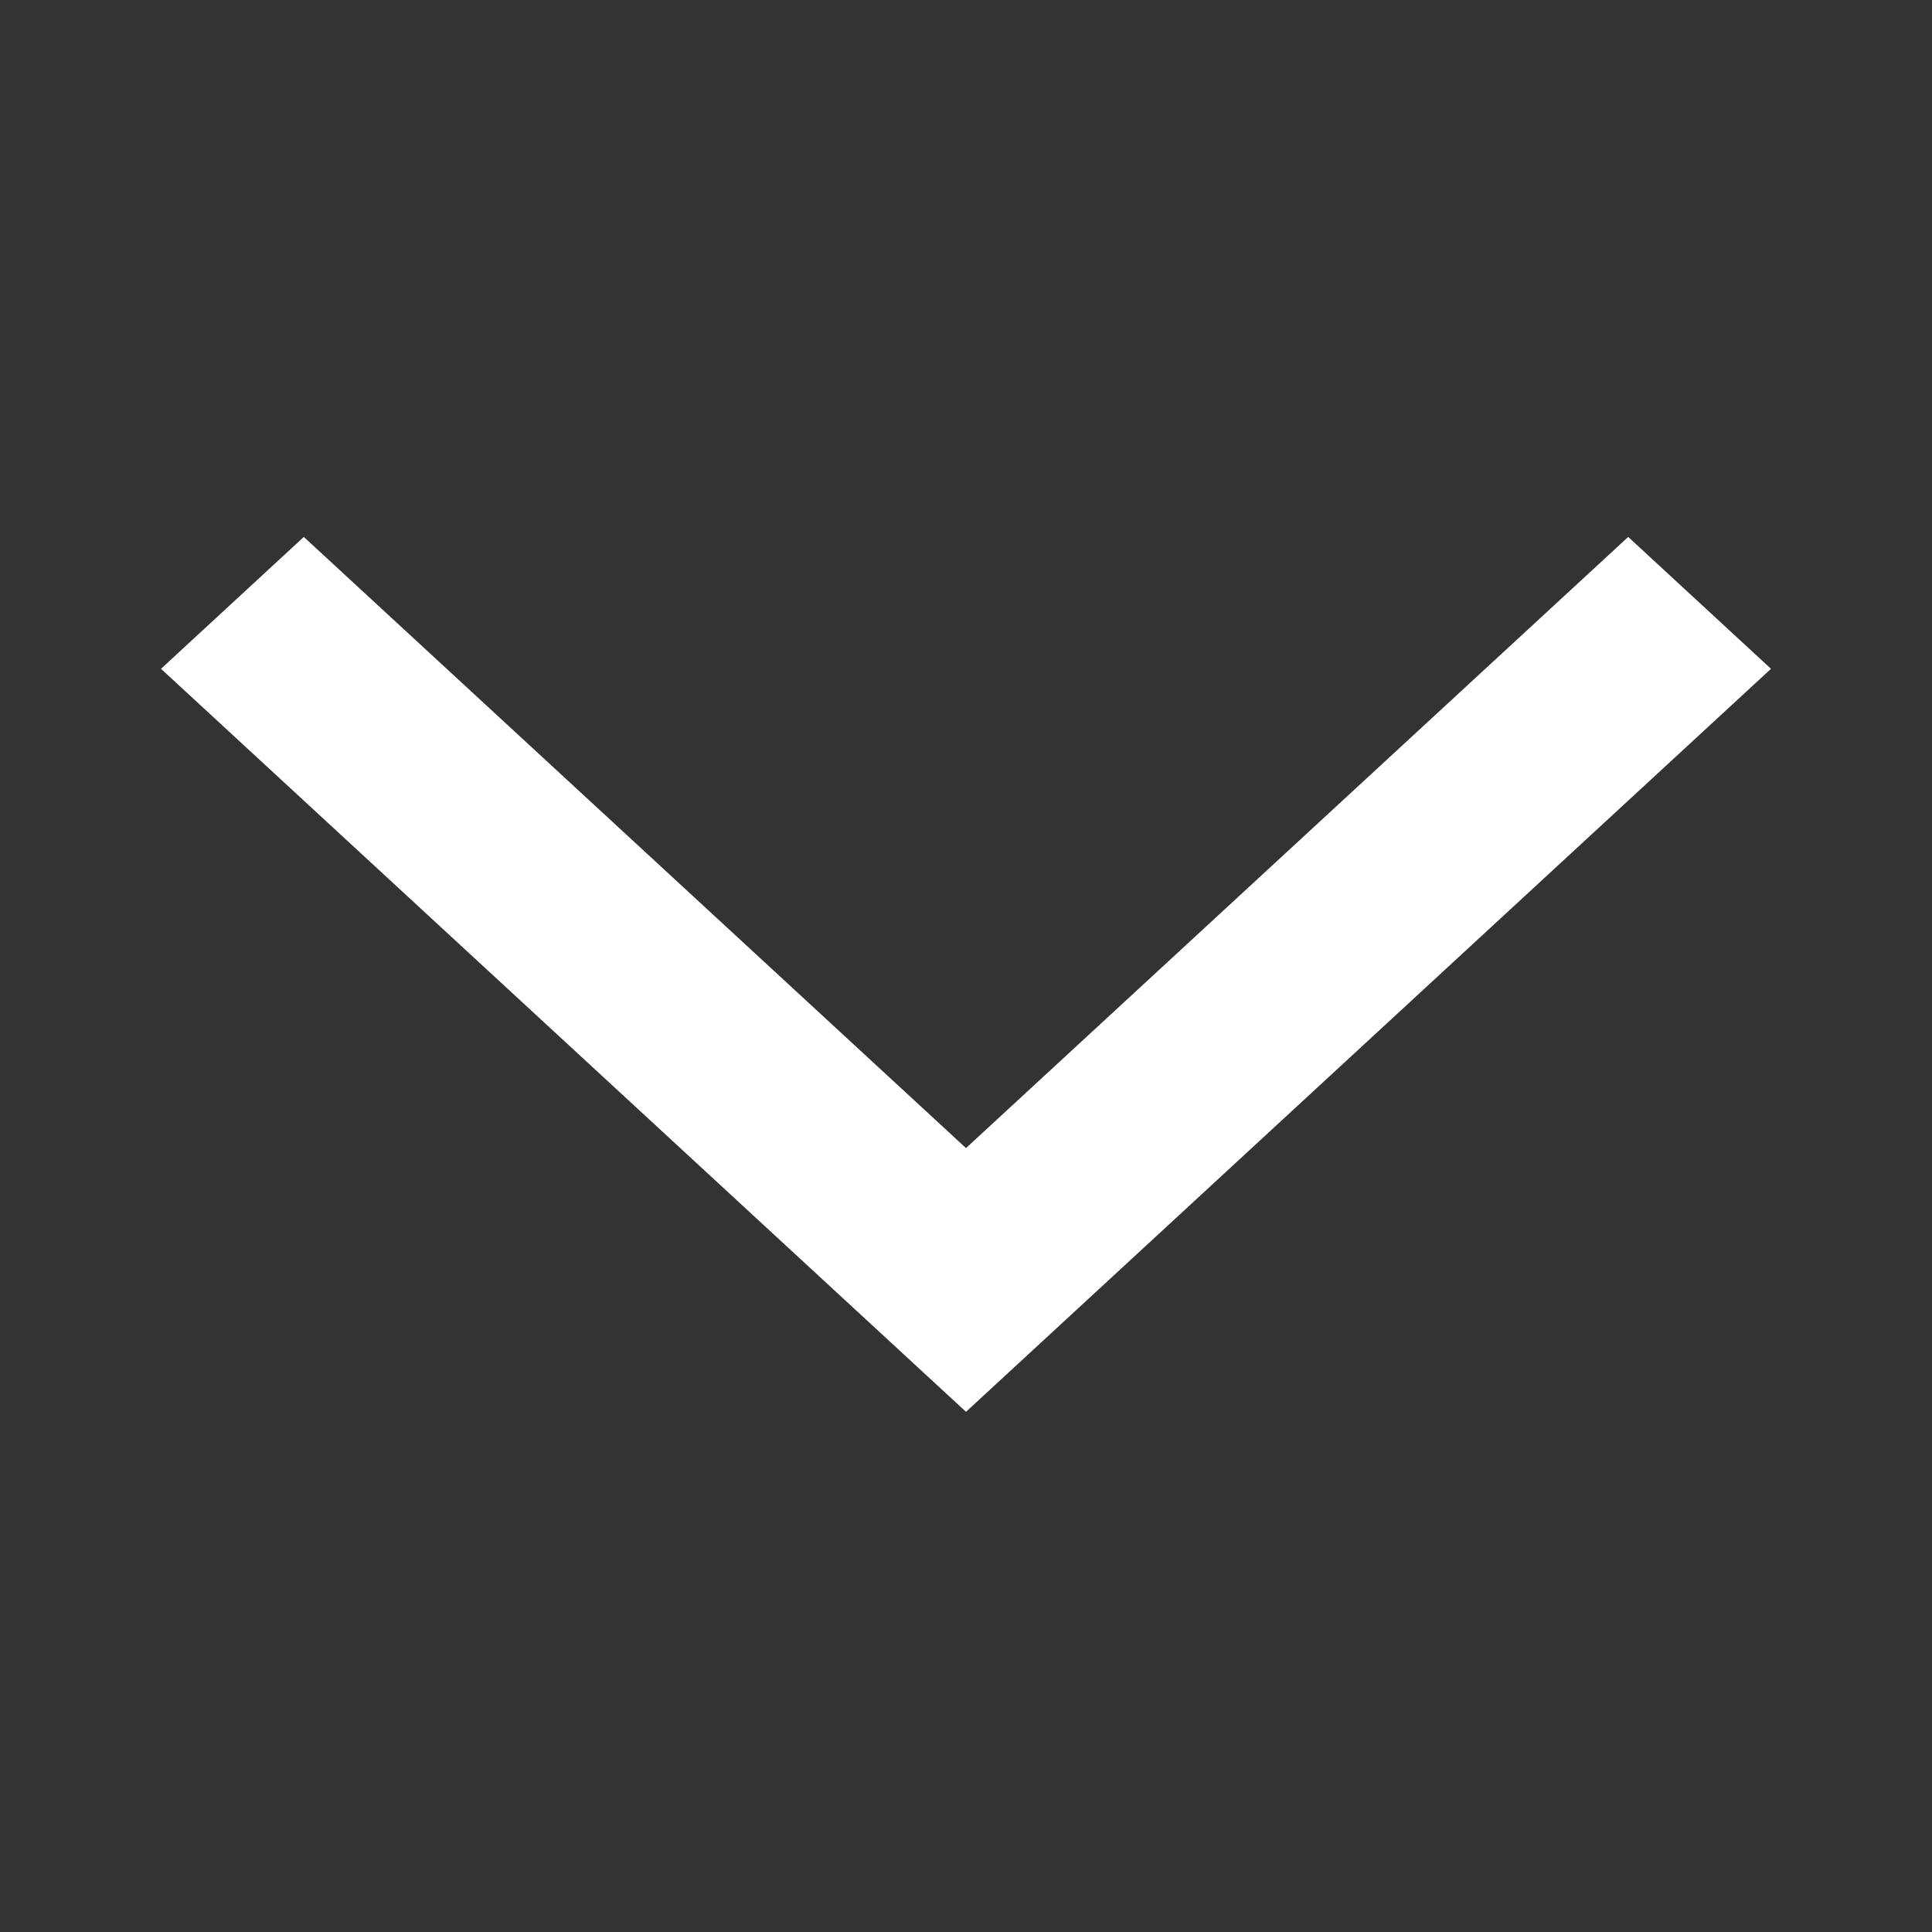
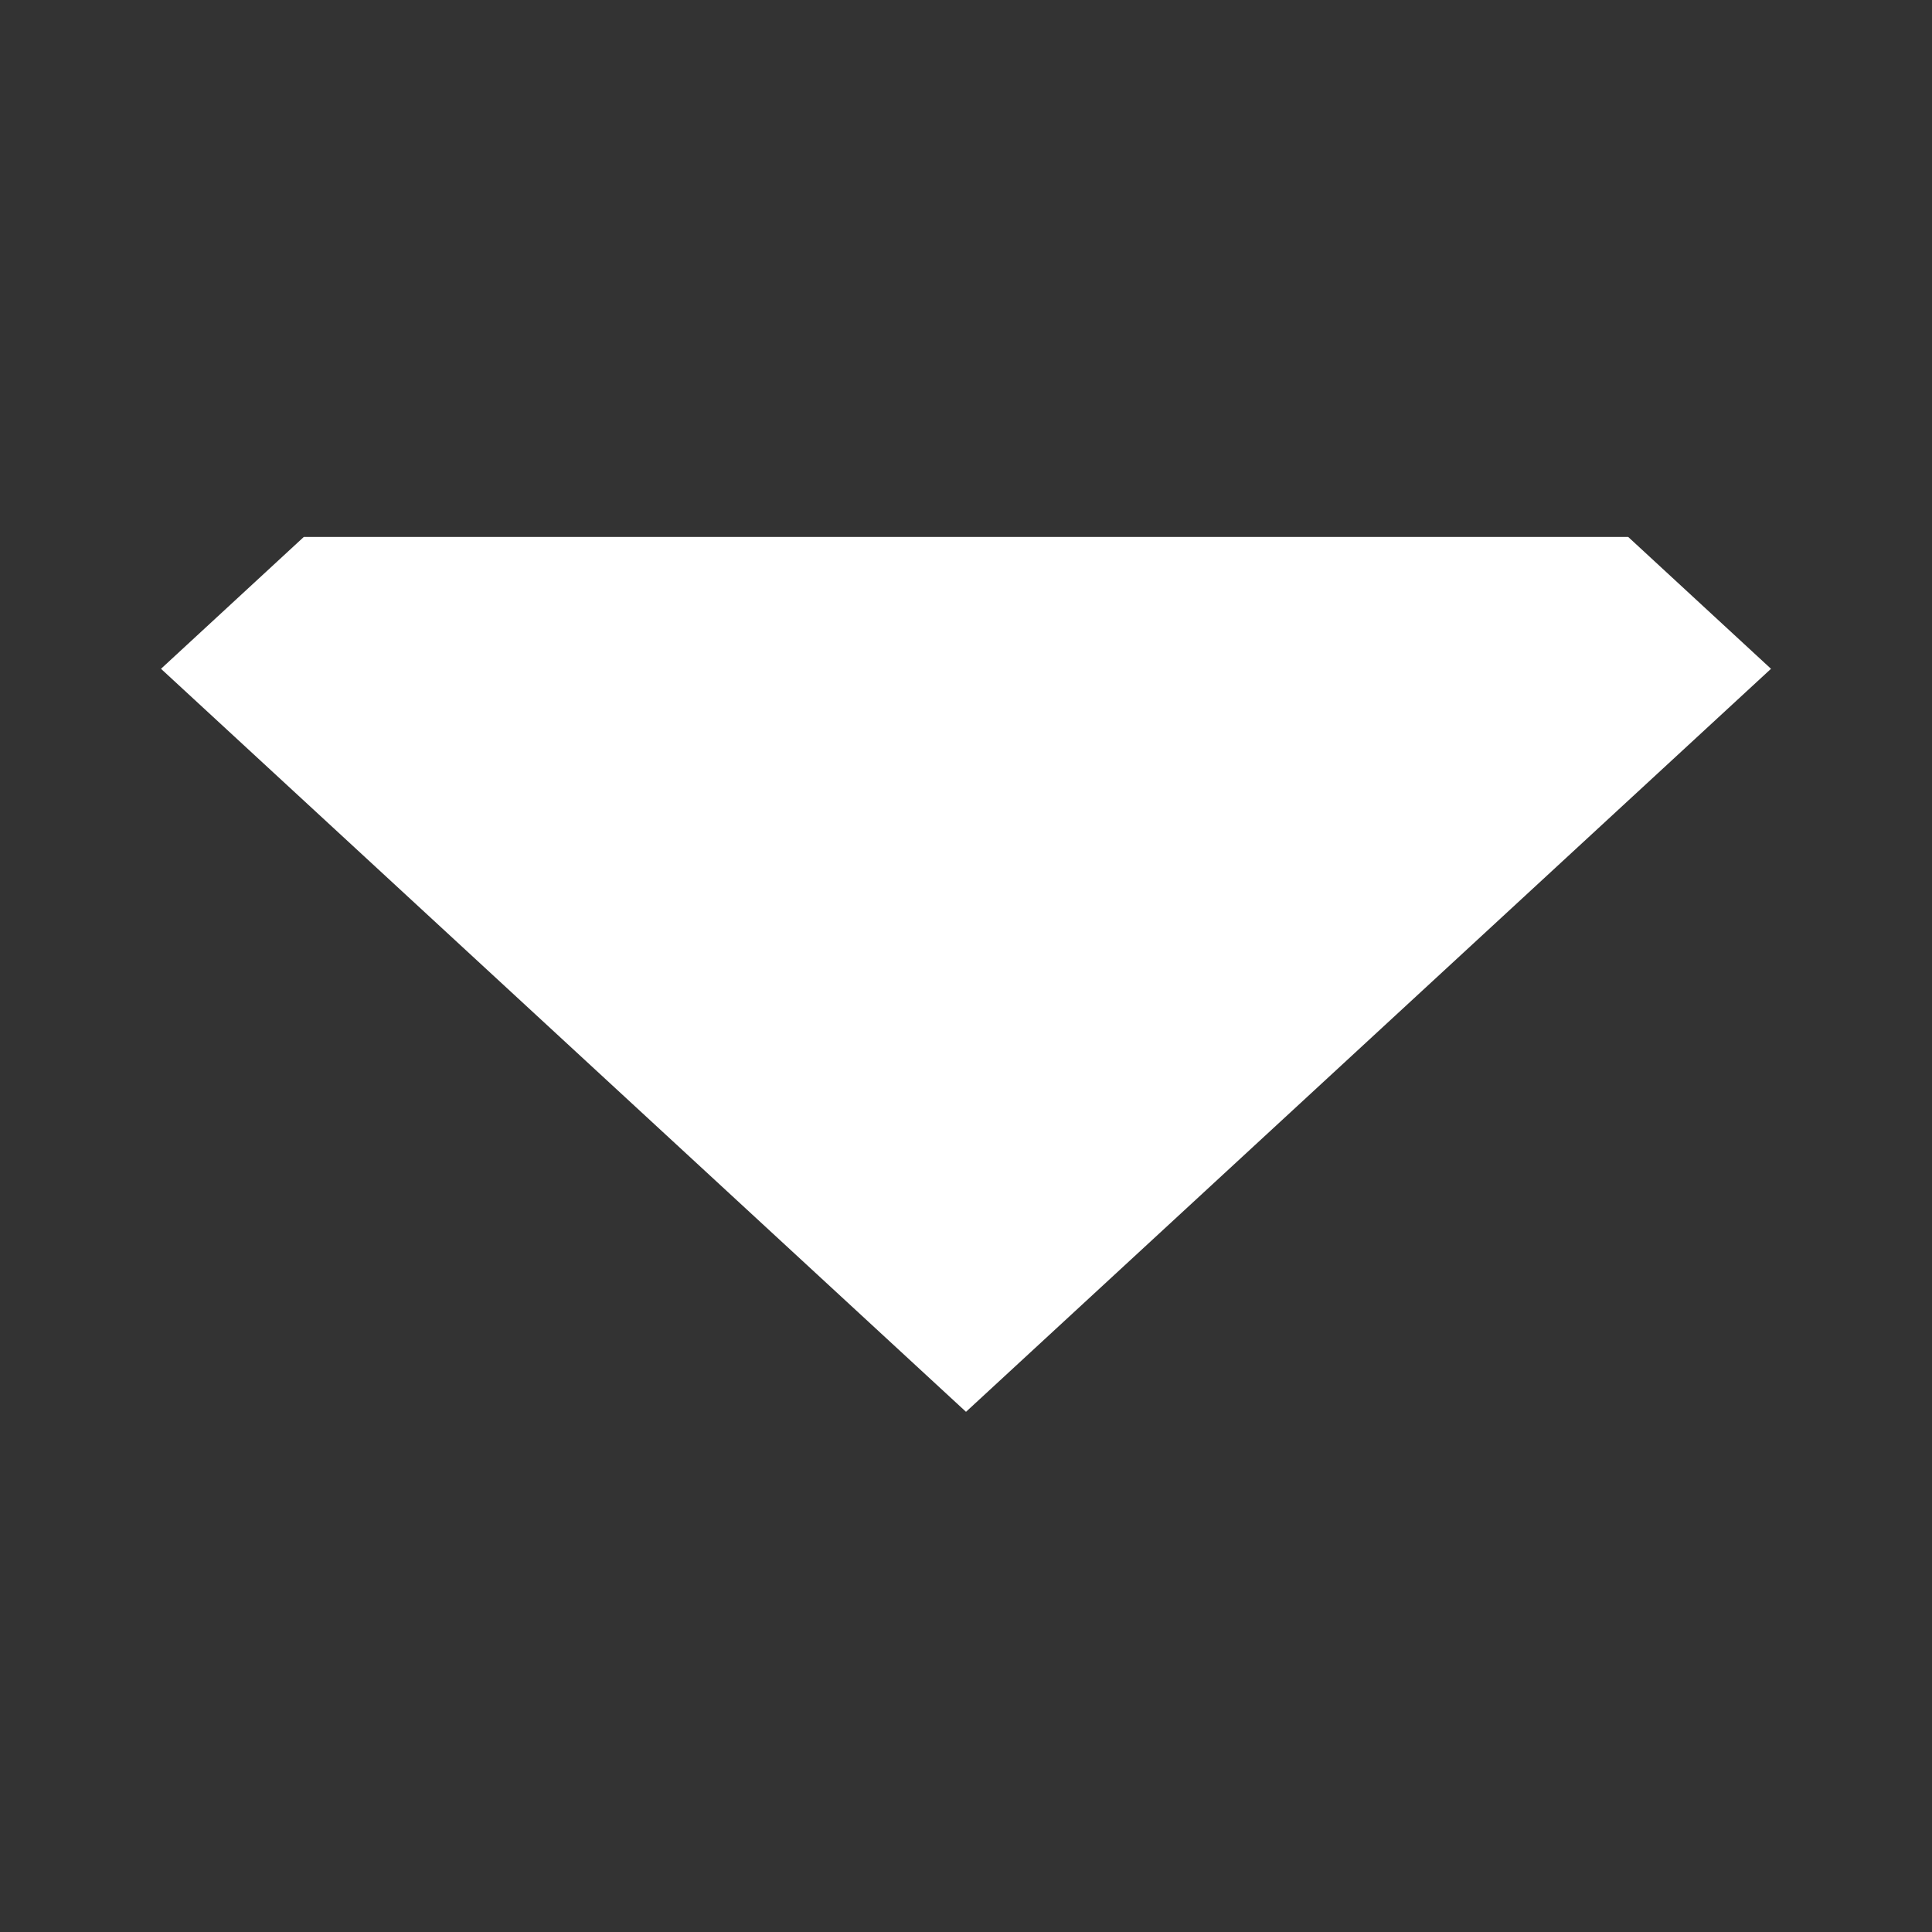
<svg xmlns="http://www.w3.org/2000/svg" width="12" height="12" viewBox="0 0 12 12" fill="none">
  <rect x="0" y="0" width="12" height="12" fill="#333333" stroke="none" />
-   <path d="M11 4.154L6 8.769L1 4.154L1.887 3.335L6 7.131L10.113 3.335L11 4.154Z" fill="white" />
+   <path d="M11 4.154L6 8.769L1 4.154L1.887 3.335L10.113 3.335L11 4.154Z" fill="white" />
</svg>